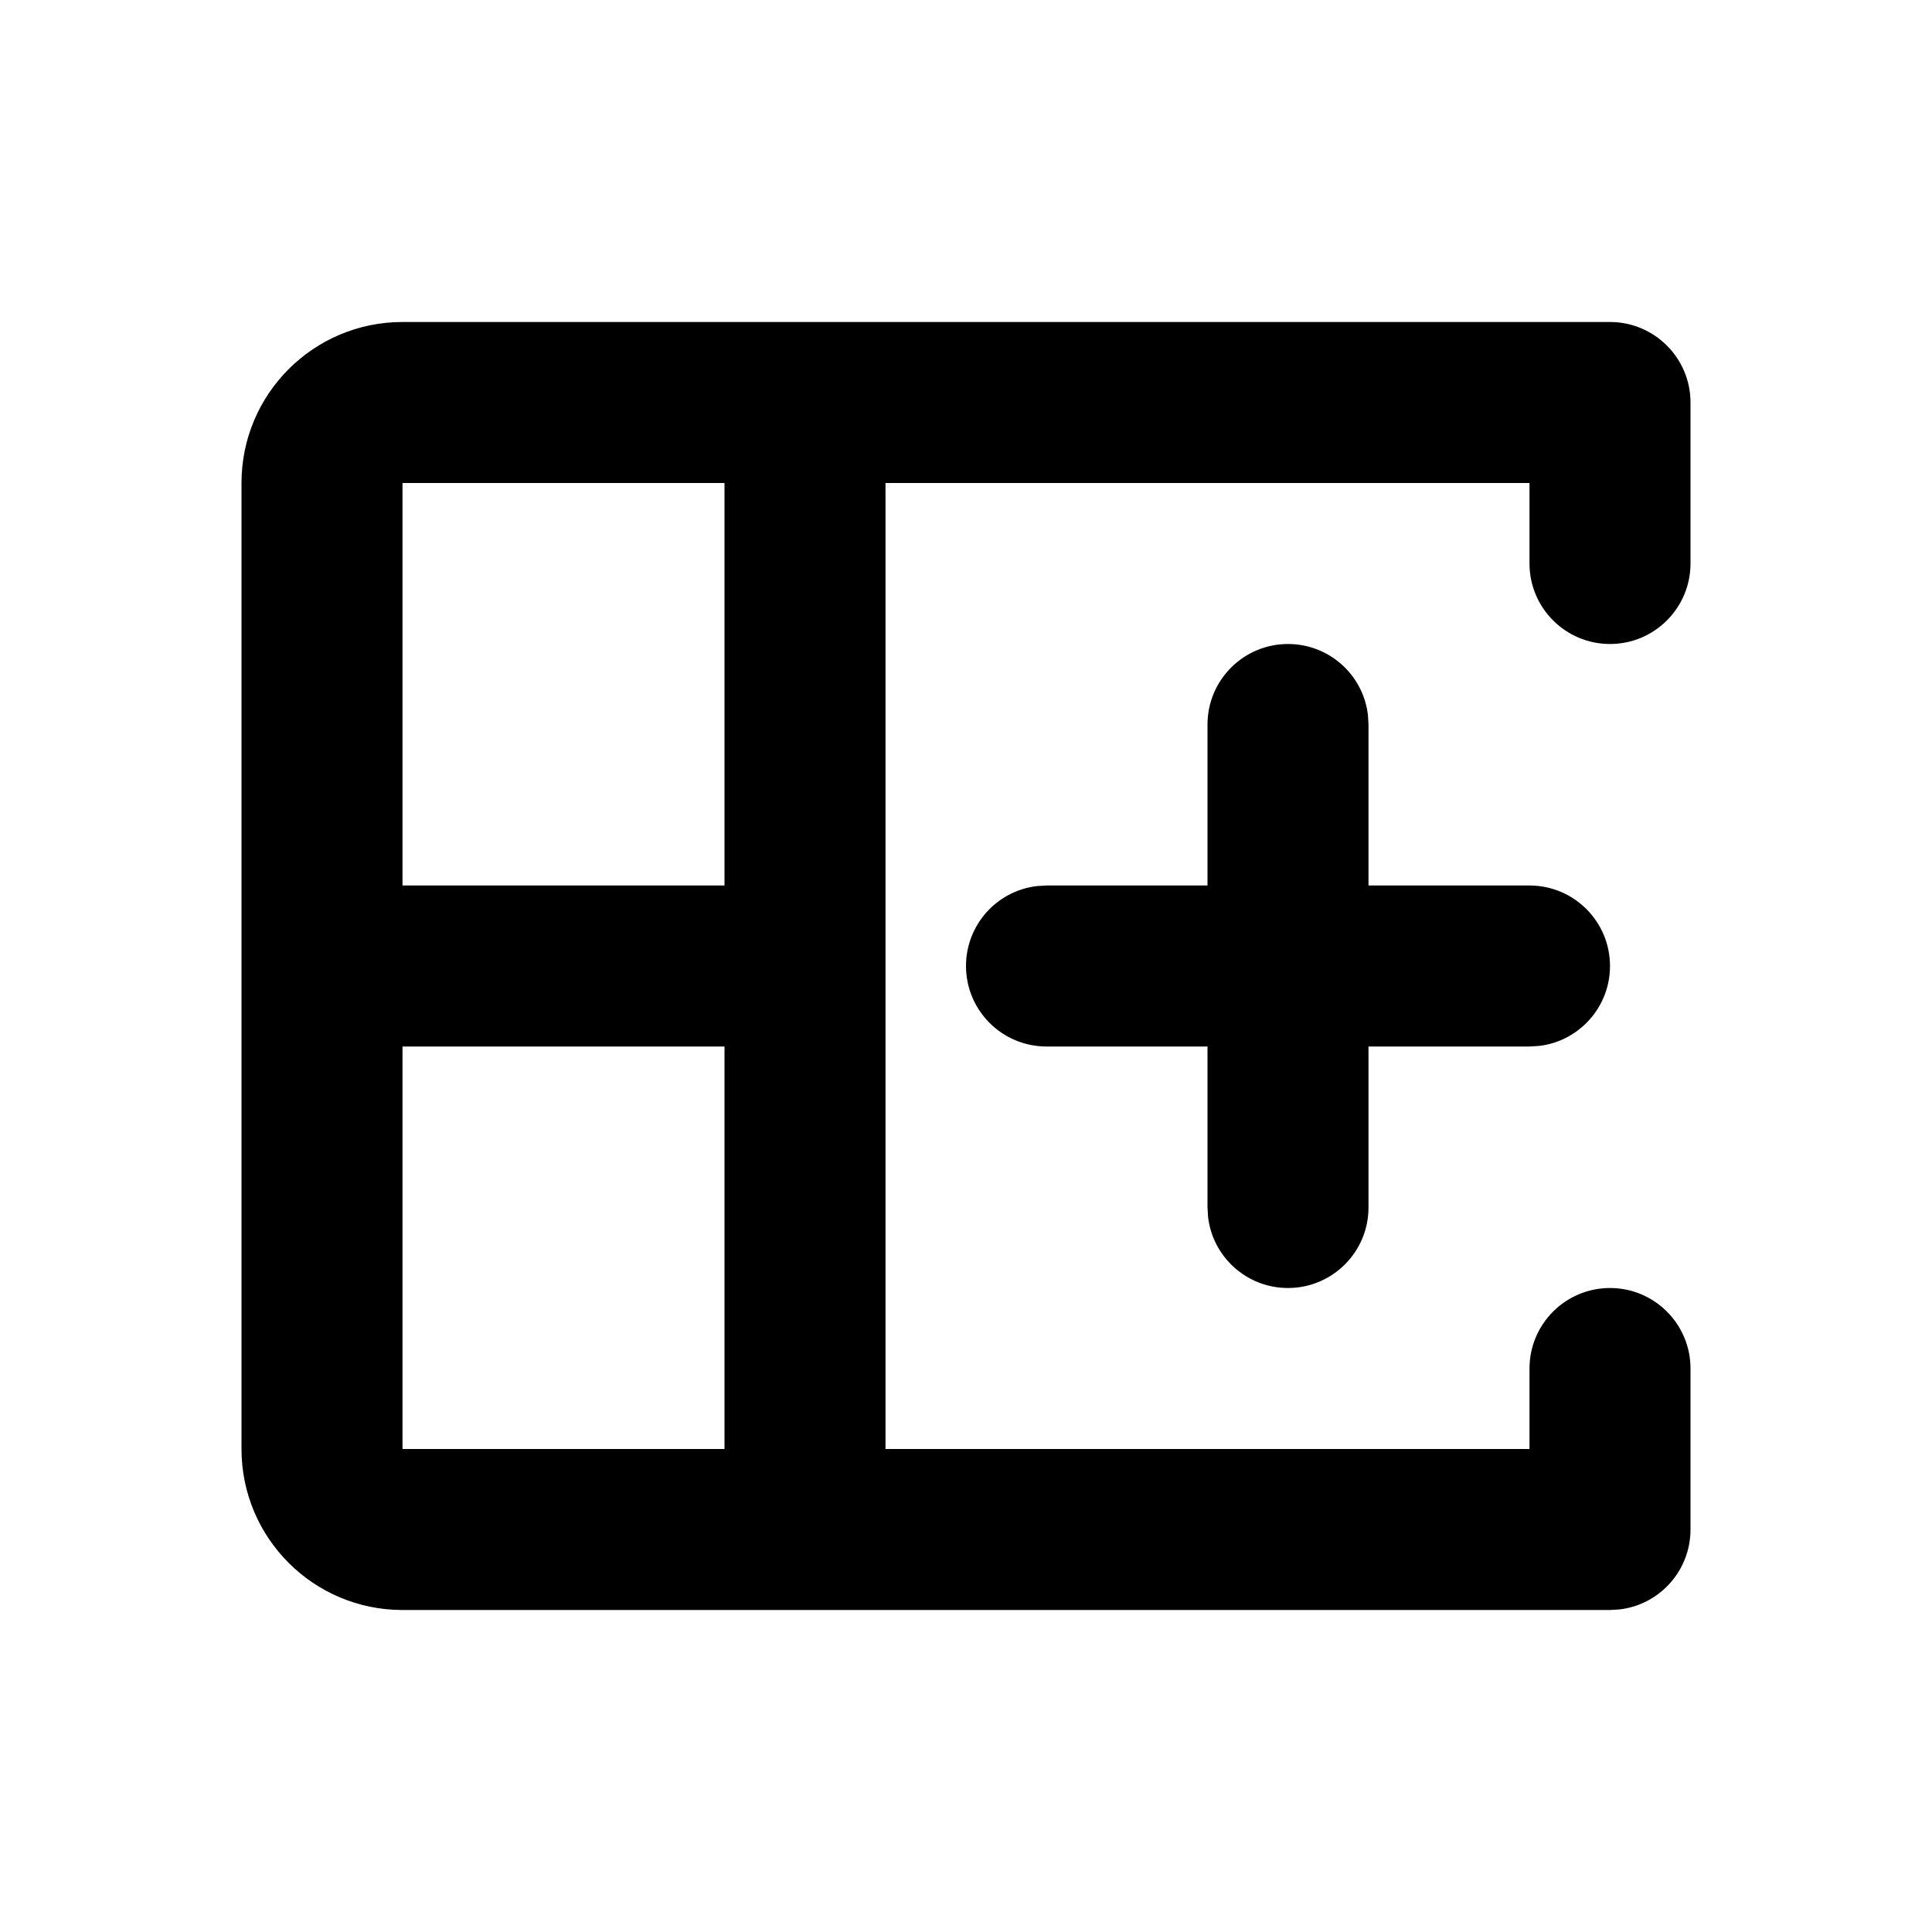
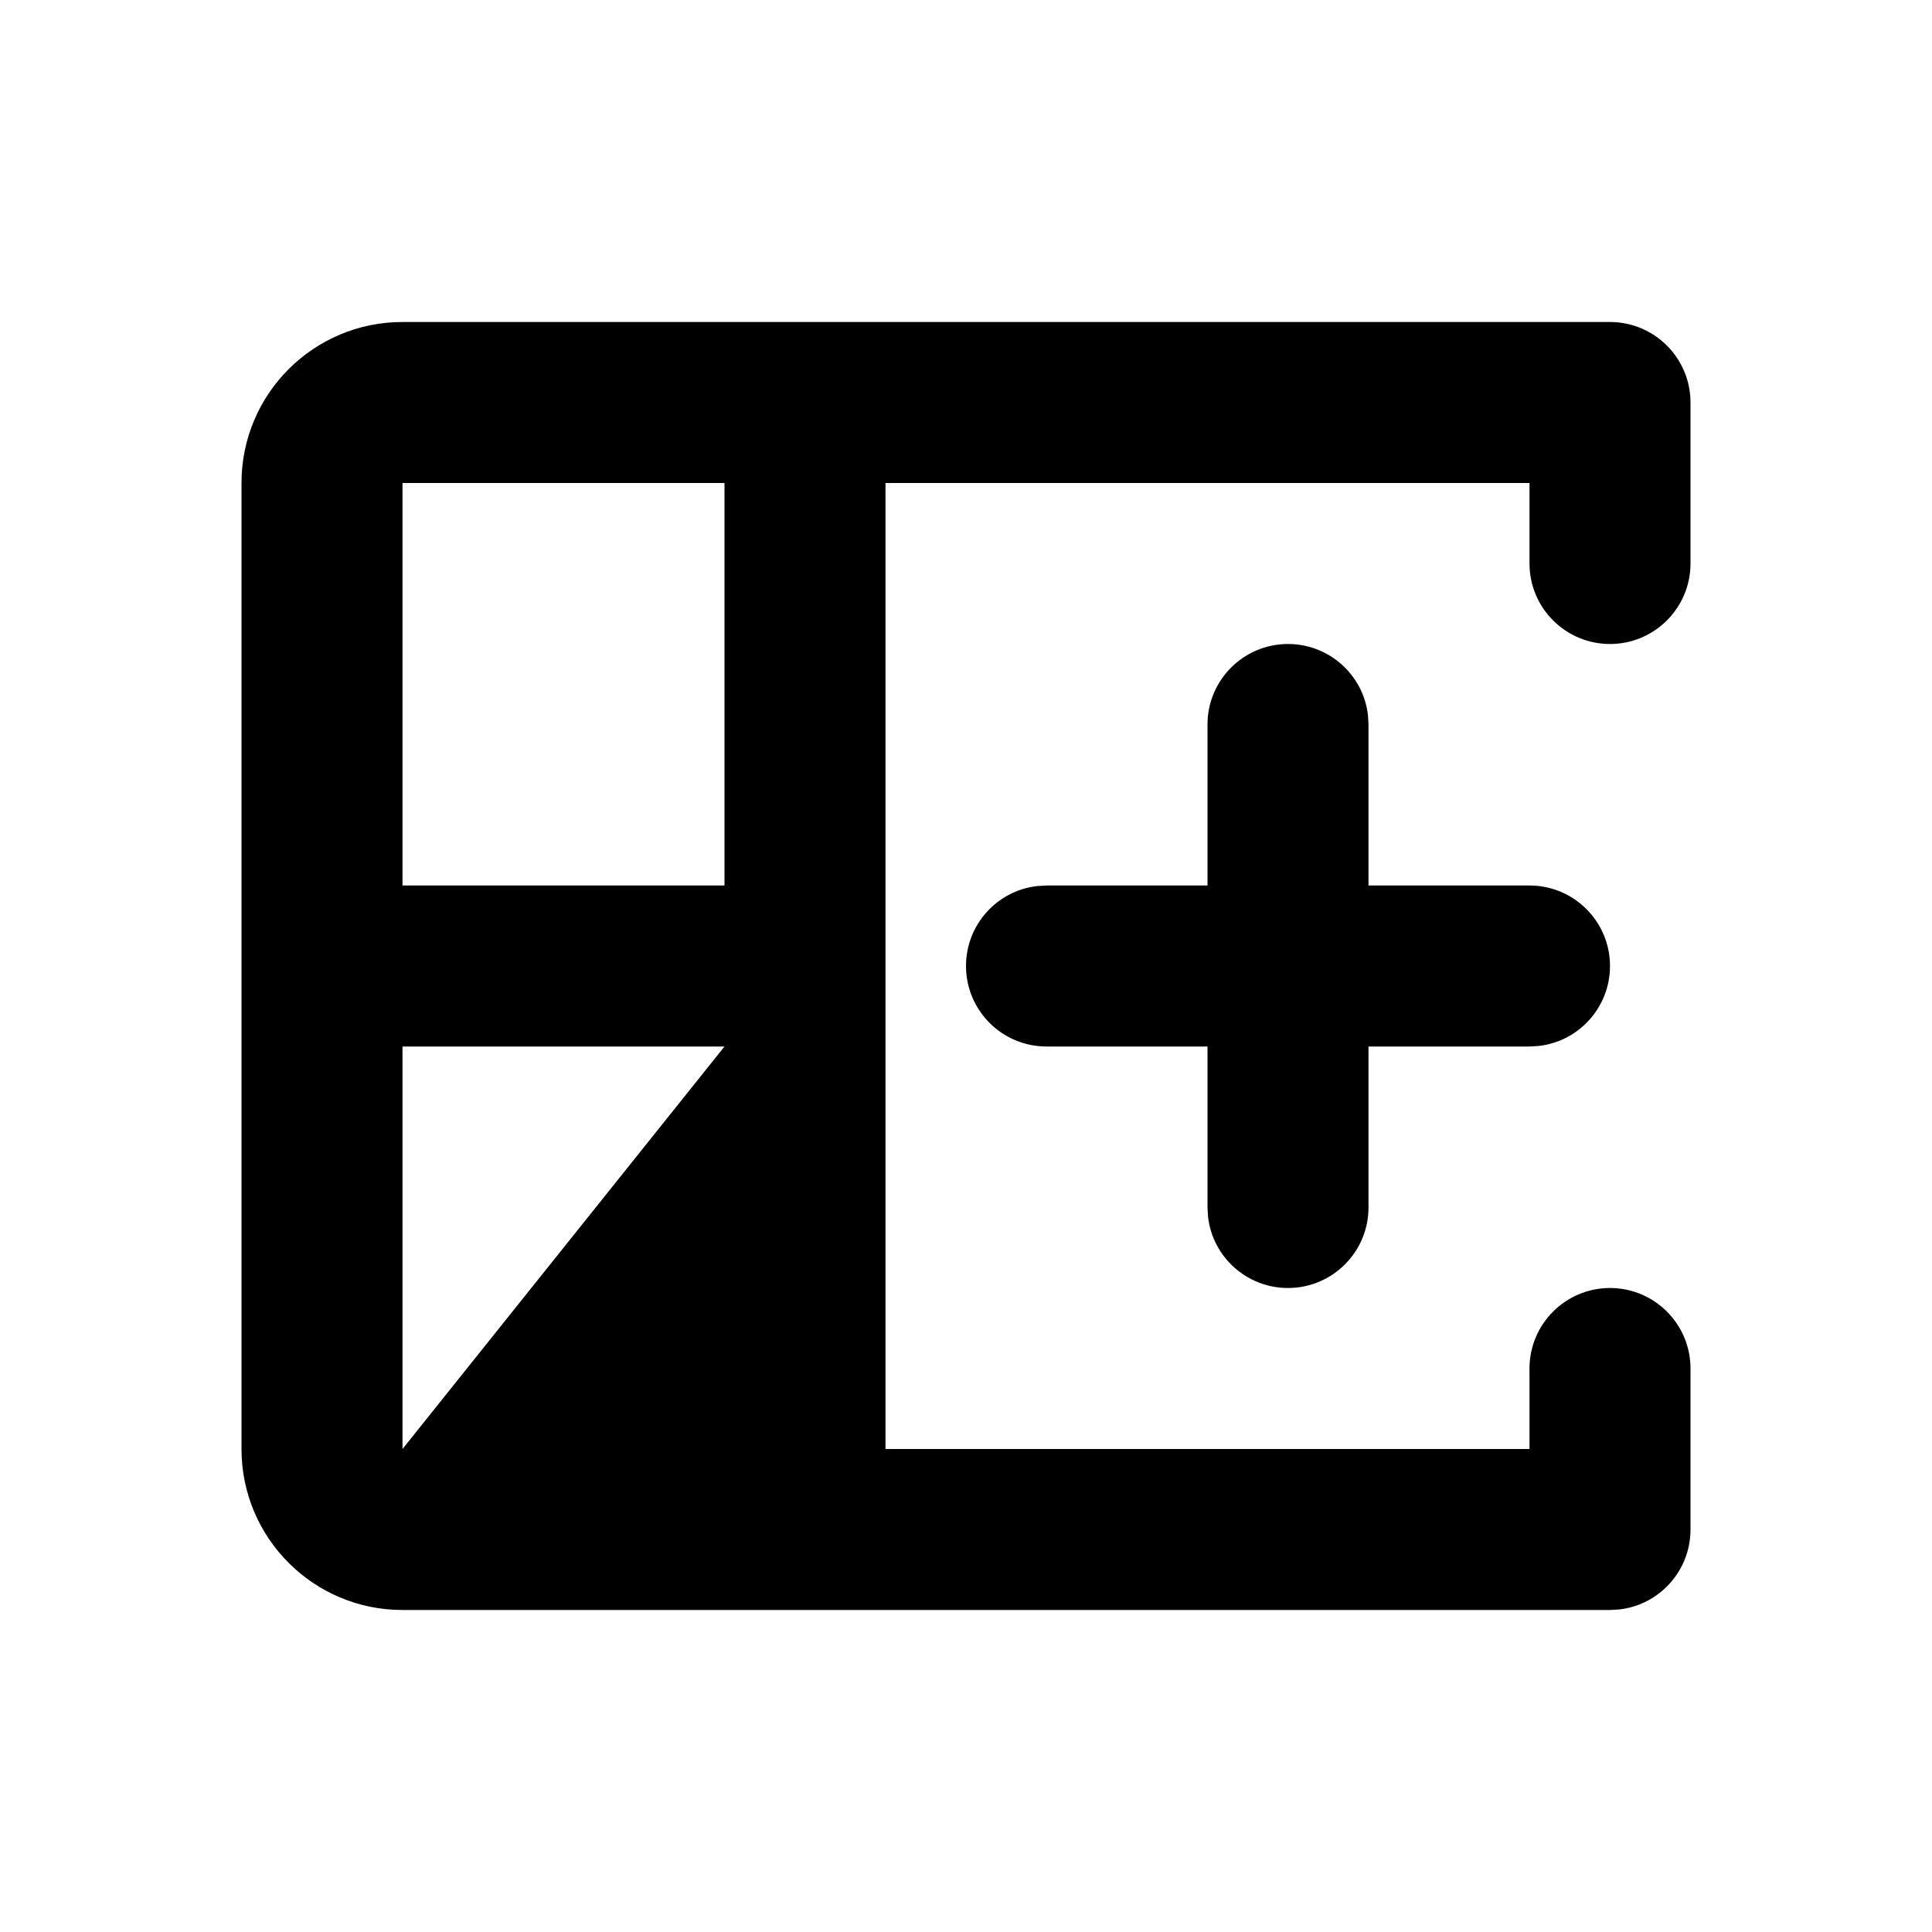
<svg xmlns="http://www.w3.org/2000/svg" width="24" height="24" viewBox="0 0 24 24">
  <g id="table-insert-column-after" fill="none" fill-rule="evenodd" stroke="none" stroke-width="1">
-     <path id="Shape" fill="#000" fill-rule="nonzero" d="M20,4 C20.552,4 21,4.448 21,5 L21,7 C21,7.552 20.552,8 20,8 C19.448,8 19,7.552 19,7 L19,6 L11,6 L11,18 L19,18 L19,17 C19,16.448 19.448,16 20,16 C20.552,16 21,16.448 21,17 L21,19 C21,19.513 20.614,19.936 20.117,19.993 L20,20 L5,20 C3.895,20 3,19.105 3,18 L3,6 C3,4.895 3.895,4 5,4 L20,4 Z M9,13 L5,13 L5,18 L9,18 L9,13 Z M16,8 C16.513,8 16.936,8.386 16.993,8.883 L17,9 L17,11 L19,11 C19.552,11 20,11.448 20,12 C20,12.513 19.614,12.936 19.117,12.993 L19,13 L17,13 L17,15 C17,15.552 16.552,16 16,16 C15.487,16 15.064,15.614 15.007,15.117 L15,15 L15,13 L13,13 C12.448,13 12,12.552 12,12 C12,11.487 12.386,11.064 12.883,11.007 L13,11 L15,11 L15,9 C15,8.448 15.448,8 16,8 Z M9,6 L5,6 L5,11 L9,11 L9,6 Z" />
+     <path id="Shape" fill="#000" fill-rule="nonzero" d="M20,4 C20.552,4 21,4.448 21,5 L21,7 C21,7.552 20.552,8 20,8 C19.448,8 19,7.552 19,7 L19,6 L11,6 L11,18 L19,18 L19,17 C19,16.448 19.448,16 20,16 C20.552,16 21,16.448 21,17 L21,19 C21,19.513 20.614,19.936 20.117,19.993 L20,20 L5,20 C3.895,20 3,19.105 3,18 L3,6 C3,4.895 3.895,4 5,4 L20,4 Z M9,13 L5,13 L5,18 L9,13 Z M16,8 C16.513,8 16.936,8.386 16.993,8.883 L17,9 L17,11 L19,11 C19.552,11 20,11.448 20,12 C20,12.513 19.614,12.936 19.117,12.993 L19,13 L17,13 L17,15 C17,15.552 16.552,16 16,16 C15.487,16 15.064,15.614 15.007,15.117 L15,15 L15,13 L13,13 C12.448,13 12,12.552 12,12 C12,11.487 12.386,11.064 12.883,11.007 L13,11 L15,11 L15,9 C15,8.448 15.448,8 16,8 Z M9,6 L5,6 L5,11 L9,11 L9,6 Z" />
  </g>
</svg>